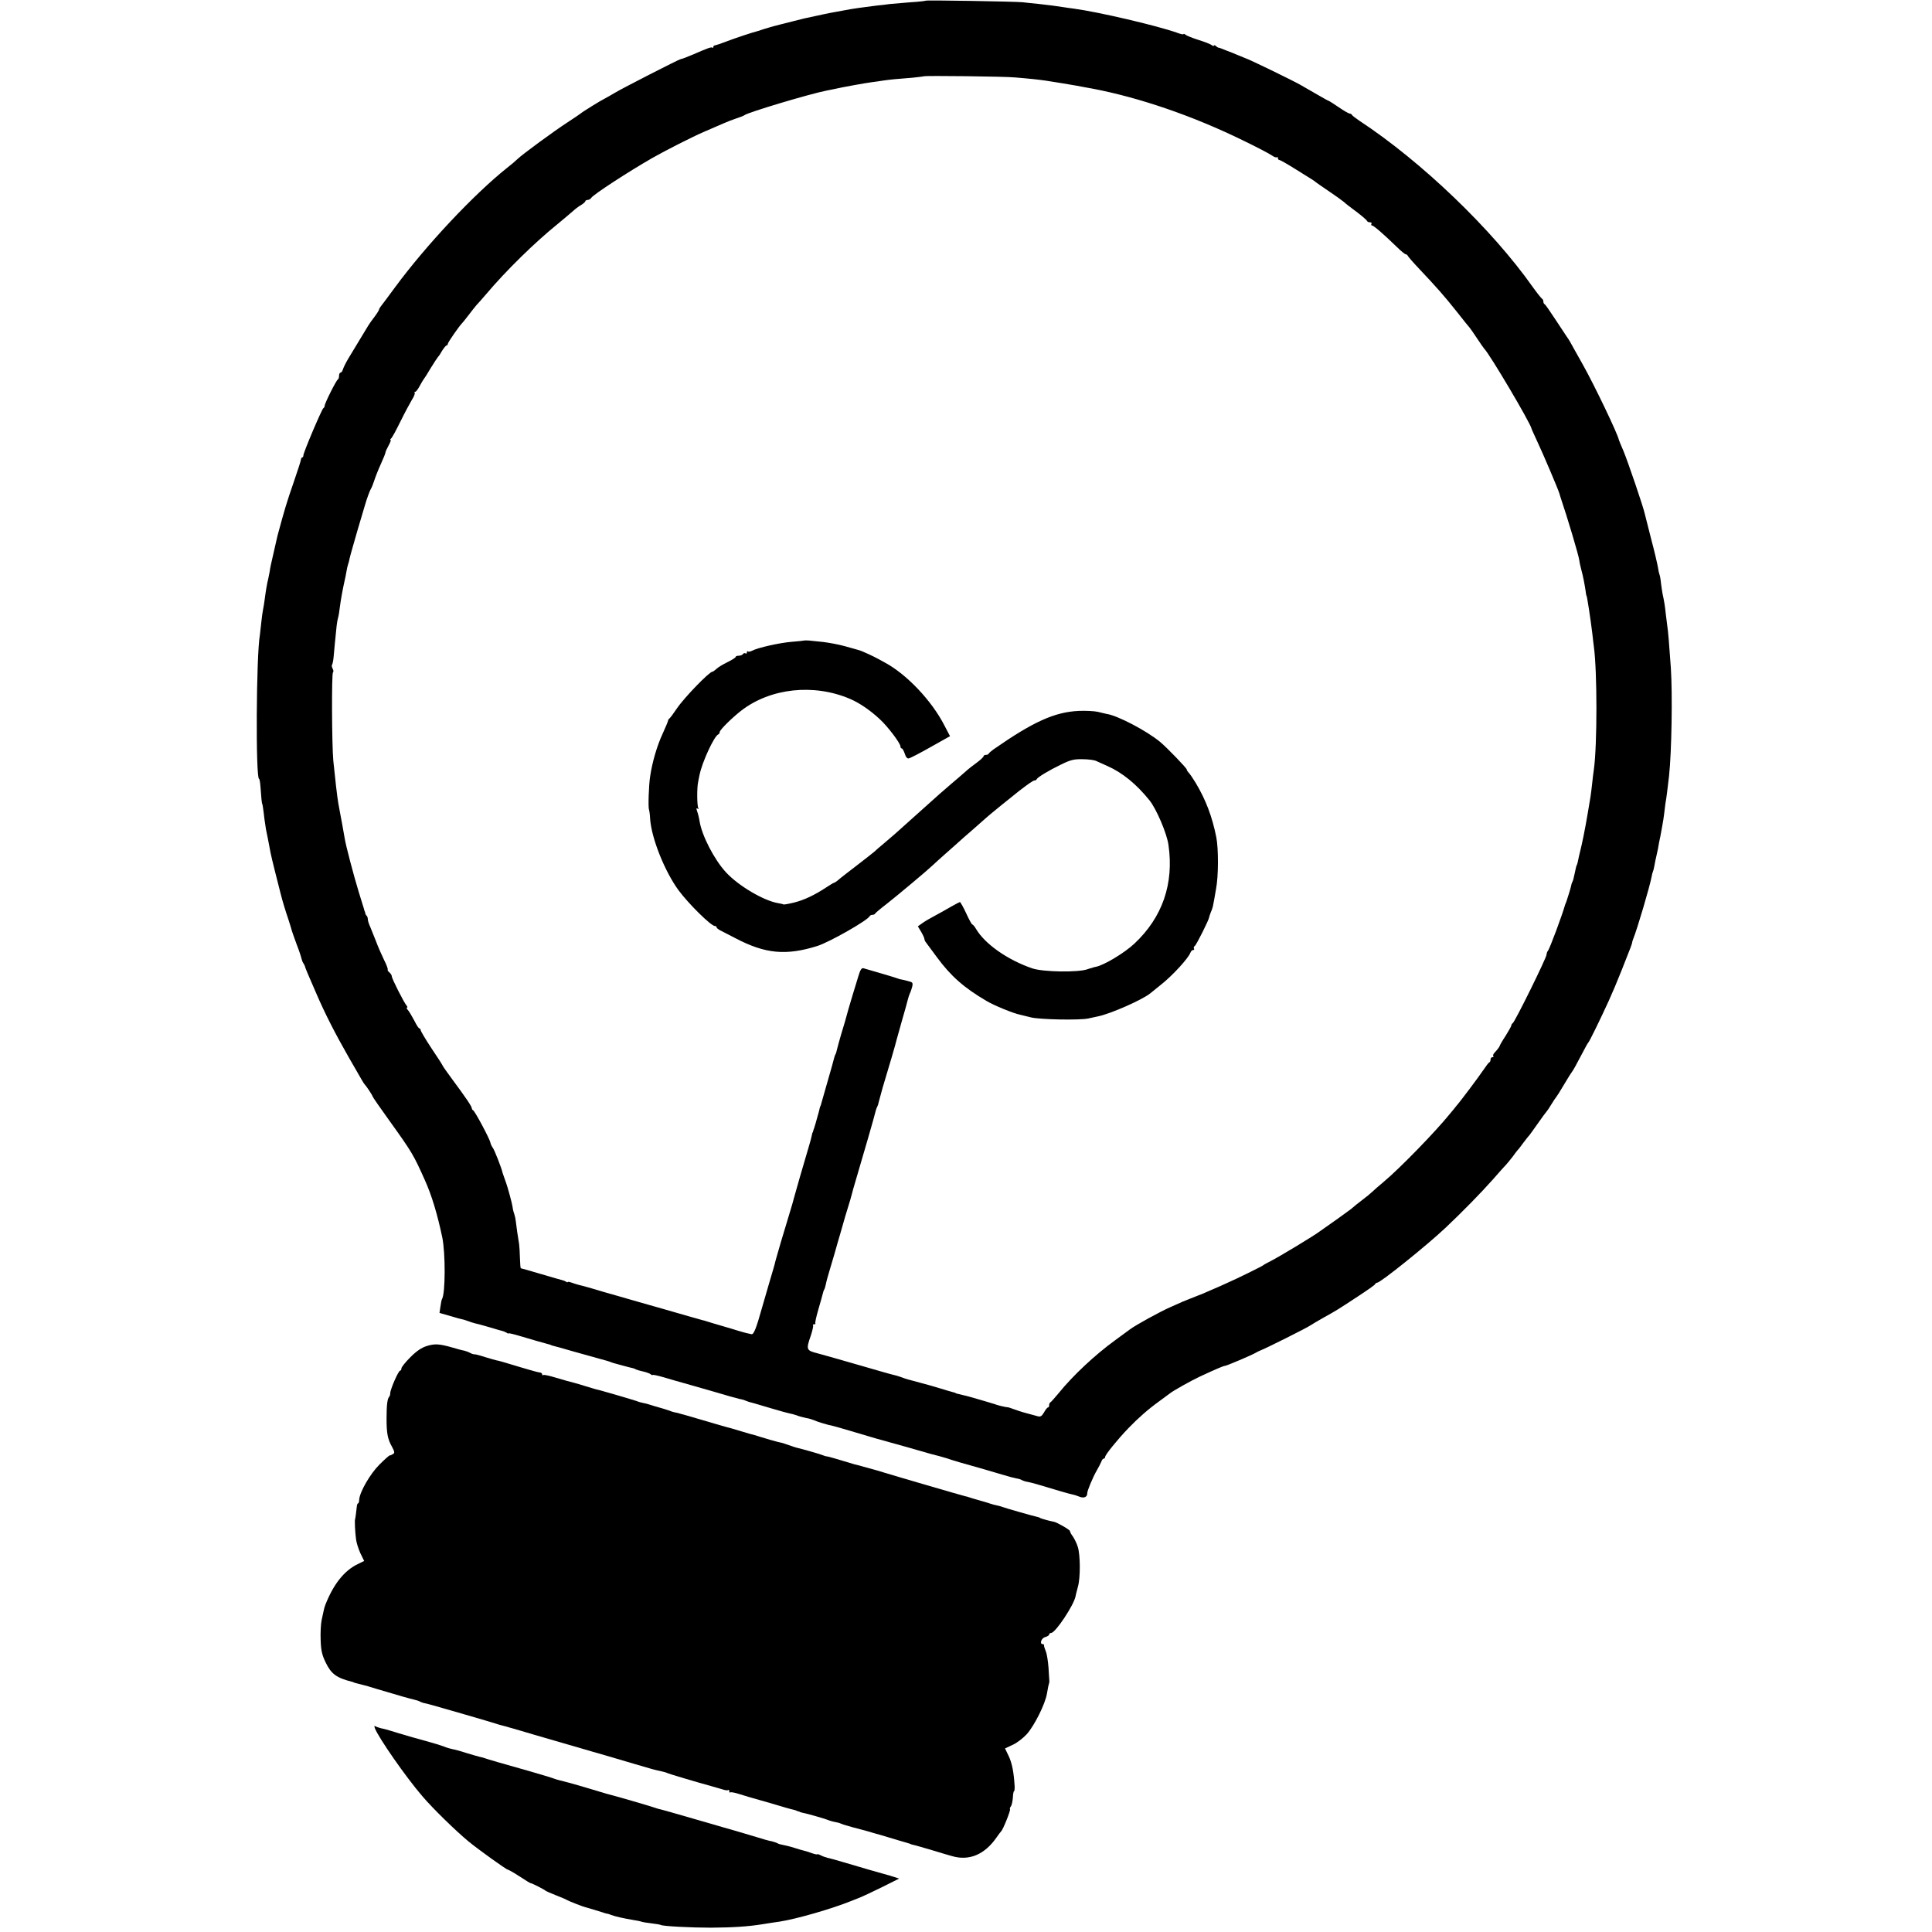
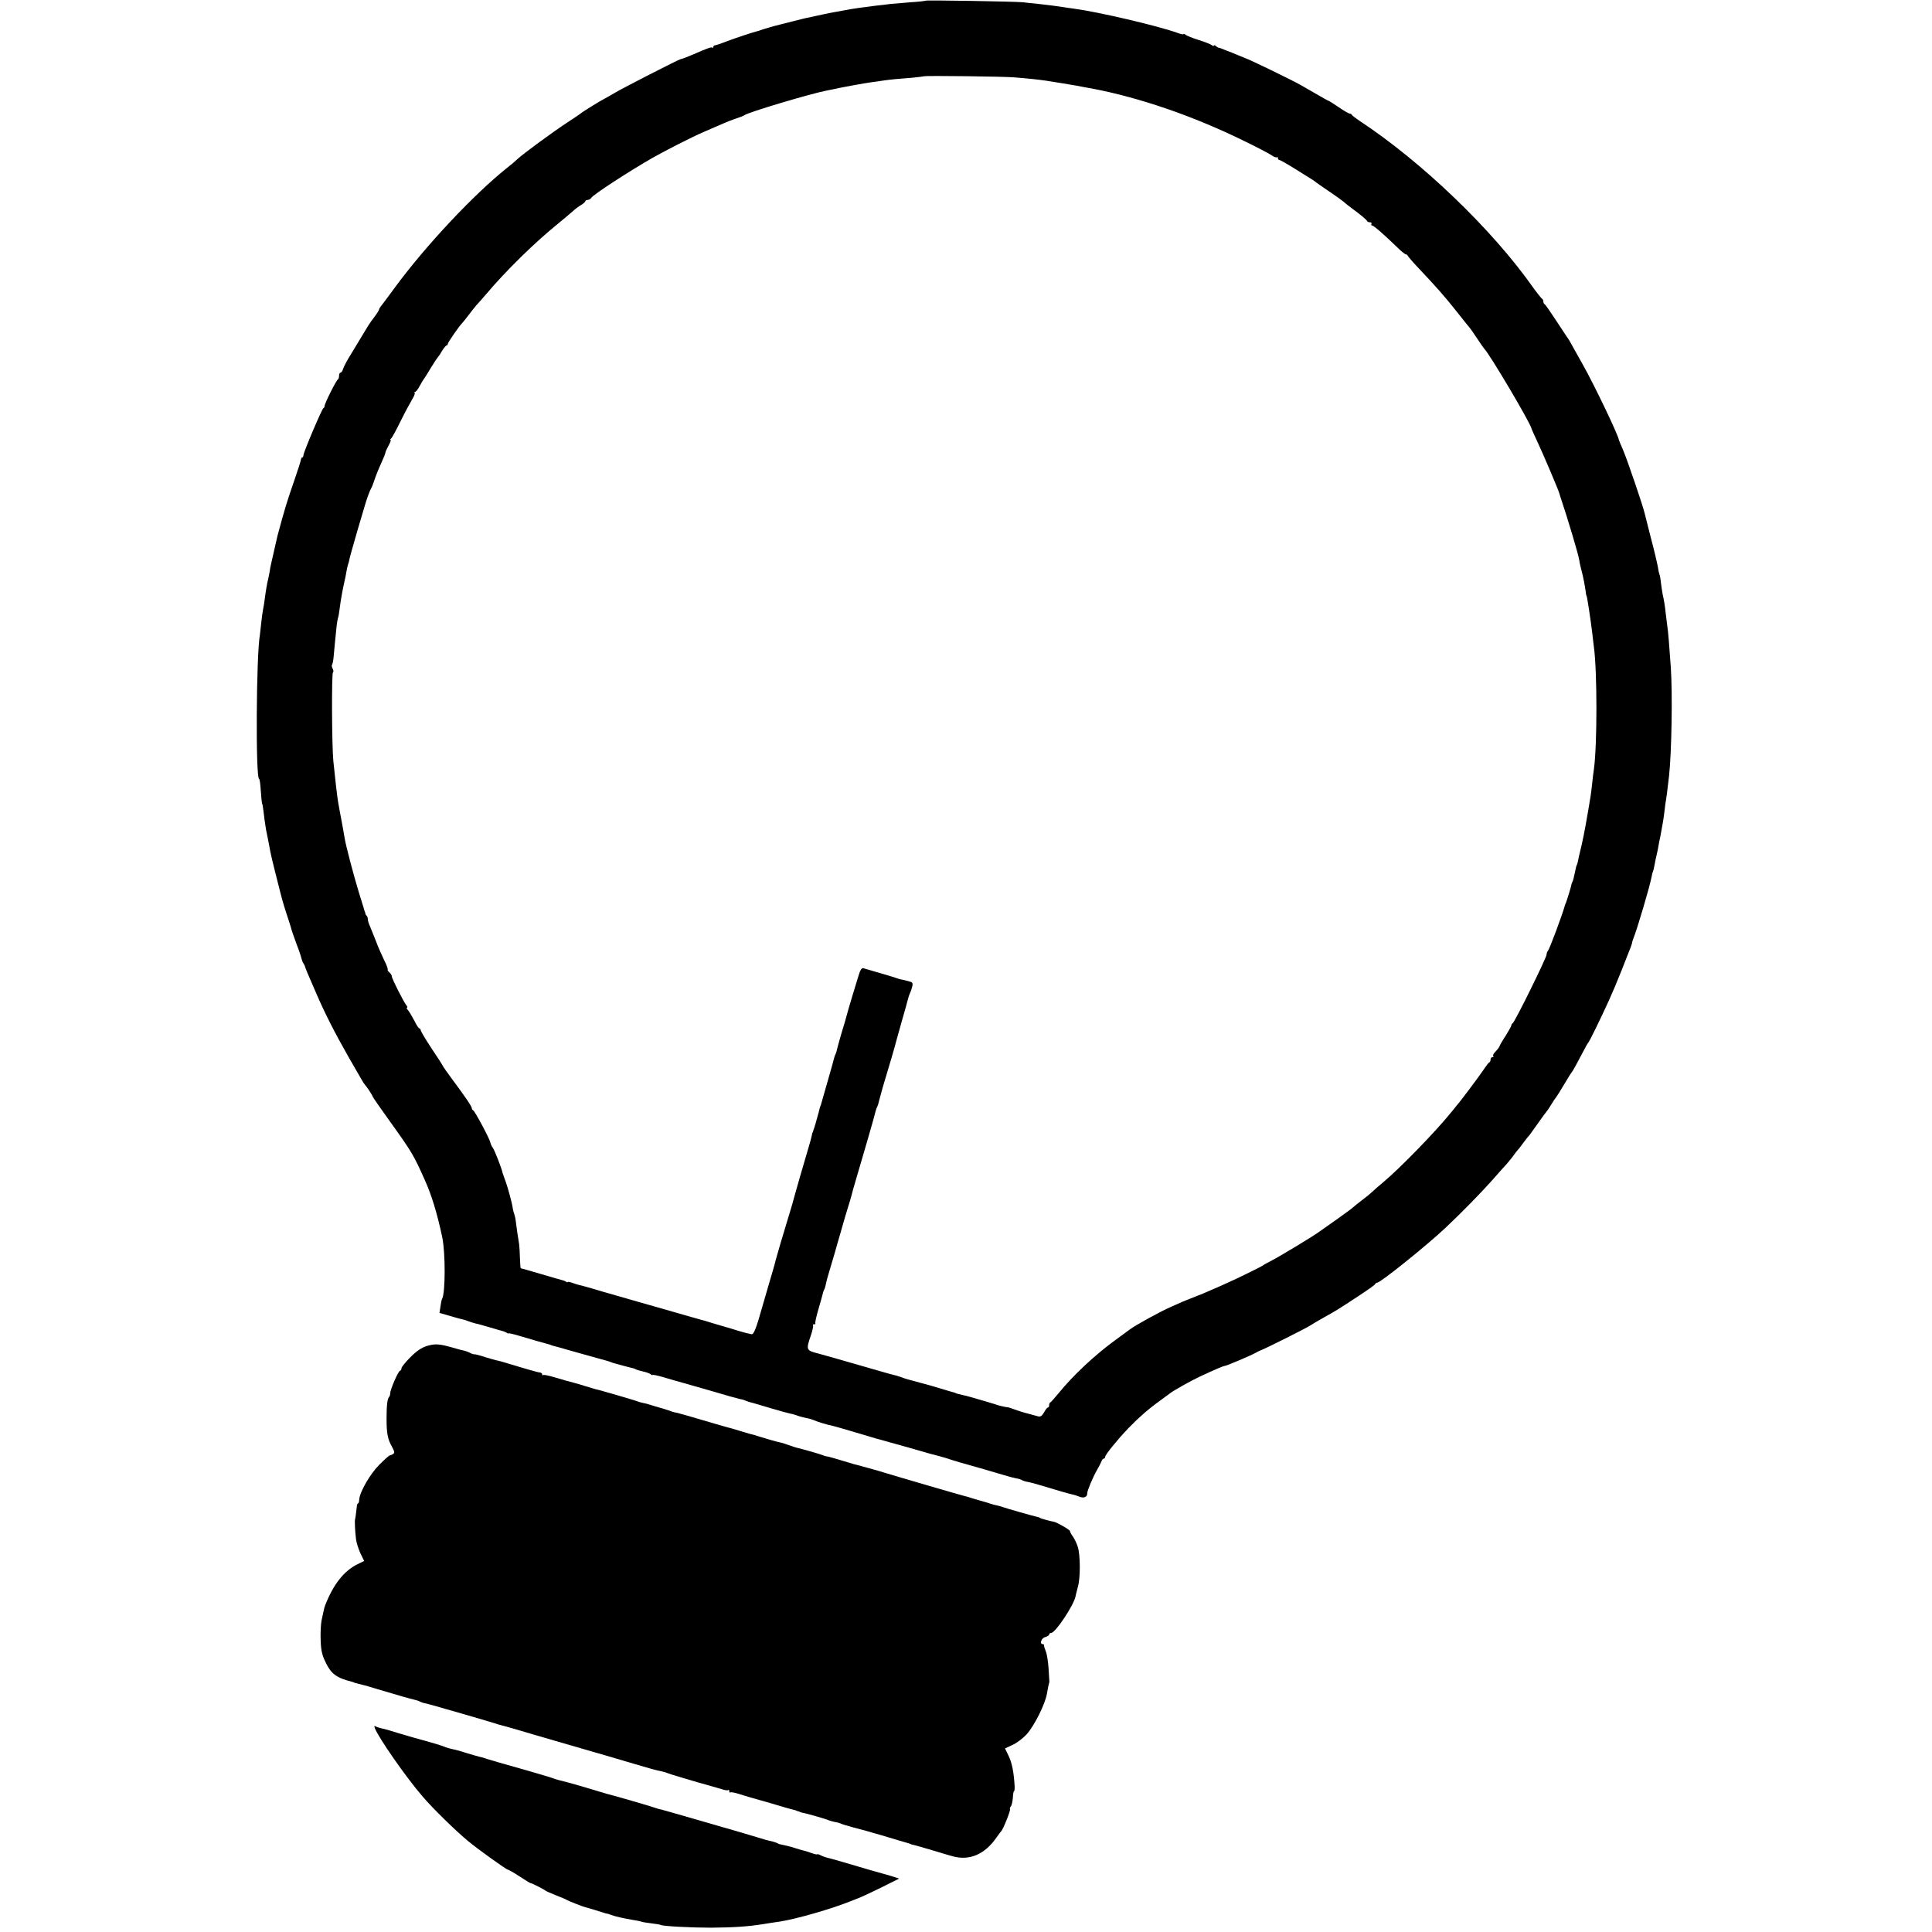
<svg xmlns="http://www.w3.org/2000/svg" version="1.0" width="1208pt" height="1208pt" viewBox="0 0 1208 1208" preserveAspectRatio="xMidYMid meet">
  <g transform="translate(0,1208) scale(0.1,-0.1)" fill="#000000" stroke="none">
-     <path d="M5789 12076 c-2 -2 -44 -7 -94 -10 -49 -4 -108 -9 -130 -11 -22 -3 -60 -8 -85 -10 -90 -11 -153 -20 -198 -29 -15 -3 -42 -8 -60 -11 -26 -4 -100 -20 -192 -40 -8 -2 -44 -11 -80 -20 -36 -9 -69 -18 -75 -19 -26 -6 -102 -28 -115 -33 -8 -3 -19 -7 -25 -8 -26 -6 -146 -46 -195 -65 -30 -12 -61 -22 -67 -23 -7 0 -13 -5 -13 -10 0 -6 -3 -8 -6 -5 -5 6 -30 -3 -119 -42 -39 -16 -70 -29 -80 -30 -12 -2 -366 -183 -410 -210 -27 -16 -57 -33 -65 -37 -20 -9 -144 -86 -150 -93 -3 -3 -39 -27 -80 -54 -85 -55 -284 -201 -315 -231 -11 -11 -40 -36 -65 -55 -207 -165 -504 -481 -699 -745 -44 -60 -85 -115 -91 -122 -5 -7 -10 -15 -10 -19 0 -3 -12 -23 -27 -43 -16 -20 -33 -45 -40 -56 -38 -63 -100 -166 -124 -205 -15 -25 -30 -55 -34 -67 -3 -13 -11 -23 -16 -23 -5 0 -9 -9 -9 -19 0 -11 -3 -21 -7 -23 -10 -4 -83 -150 -83 -165 0 -6 -4 -13 -8 -15 -9 -4 -125 -277 -125 -295 0 -7 -3 -13 -7 -13 -4 0 -7 -6 -8 -12 0 -7 -21 -72 -46 -144 -44 -127 -56 -167 -101 -334 -3 -13 -25 -109 -41 -180 -3 -14 -7 -34 -8 -45 -2 -11 -6 -31 -9 -45 -7 -25 -16 -81 -23 -135 -2 -16 -6 -41 -9 -55 -3 -14 -8 -50 -11 -80 -3 -30 -7 -66 -9 -80 -23 -127 -27 -900 -5 -900 3 0 7 -24 9 -53 4 -61 8 -101 11 -104 1 -2 3 -11 4 -20 2 -10 6 -45 10 -78 8 -57 10 -69 20 -114 2 -10 7 -34 10 -52 9 -52 14 -74 70 -294 13 -52 31 -110 48 -160 11 -33 21 -67 23 -75 2 -8 16 -46 30 -85 15 -38 28 -78 30 -88 2 -9 7 -23 12 -30 4 -6 8 -14 9 -17 1 -8 21 -56 71 -170 56 -130 118 -251 203 -400 91 -158 94 -164 100 -170 11 -11 50 -70 50 -76 0 -3 49 -74 109 -157 137 -191 147 -208 218 -367 42 -93 77 -209 108 -355 21 -101 20 -351 -1 -387 -3 -4 -7 -25 -10 -47 l-6 -40 69 -20 c37 -11 70 -20 73 -20 3 0 17 -4 33 -10 15 -6 38 -13 50 -16 12 -2 54 -14 92 -25 39 -12 75 -22 80 -23 6 -2 16 -6 23 -10 6 -5 12 -6 12 -4 0 3 37 -6 83 -20 74 -22 125 -37 167 -48 8 -2 15 -4 15 -5 0 -1 7 -3 15 -5 8 -2 65 -17 125 -35 61 -17 135 -38 165 -46 30 -8 62 -17 70 -21 8 -3 20 -7 25 -8 6 -2 30 -8 55 -15 25 -7 50 -13 55 -14 6 -1 15 -4 20 -8 6 -3 26 -9 45 -13 19 -4 41 -12 48 -17 6 -6 12 -8 12 -5 0 3 30 -3 68 -14 74 -22 82 -24 132 -38 19 -5 98 -28 175 -50 77 -23 151 -44 165 -47 14 -2 32 -7 40 -11 20 -8 20 -8 55 -17 17 -5 68 -20 115 -34 47 -14 94 -27 105 -29 11 -2 31 -7 45 -12 14 -6 41 -13 60 -17 19 -3 41 -10 50 -14 15 -8 90 -31 120 -36 8 -2 69 -19 135 -39 66 -20 127 -38 135 -40 8 -2 49 -13 90 -25 41 -11 82 -23 90 -25 8 -2 40 -11 70 -20 68 -20 119 -34 145 -40 11 -3 31 -9 45 -13 30 -11 108 -34 210 -62 41 -12 104 -30 140 -41 36 -11 74 -21 86 -23 11 -1 26 -6 33 -10 6 -4 24 -10 39 -12 15 -3 47 -11 72 -19 100 -30 187 -56 205 -59 11 -2 32 -9 47 -15 26 -10 47 0 46 22 -1 15 36 102 59 142 13 22 26 48 30 58 3 9 9 17 14 17 5 0 9 5 9 11 0 13 77 108 145 179 65 67 123 118 195 170 30 22 60 44 65 48 21 17 132 79 185 104 101 47 150 68 159 68 10 0 167 67 191 81 8 5 22 12 30 15 31 11 286 139 310 155 14 9 54 33 90 53 77 43 76 42 210 130 58 38 107 72 108 77 2 5 8 9 13 9 20 0 308 231 428 344 105 99 223 220 294 300 39 45 77 87 84 94 7 8 26 30 41 50 15 21 29 39 32 42 4 3 19 23 35 45 17 22 32 42 36 45 3 3 27 37 54 75 27 39 52 72 55 75 3 3 17 23 30 45 13 22 27 42 30 45 3 3 26 39 50 80 24 41 47 77 50 80 5 5 26 43 69 125 14 28 28 52 31 55 7 5 80 155 130 265 18 39 54 124 80 190 26 66 51 129 55 140 4 11 9 25 10 30 0 6 4 17 7 25 24 58 104 329 115 389 2 13 6 28 8 31 2 4 7 22 10 41 3 19 8 41 10 49 2 8 7 31 11 50 3 19 7 40 8 45 3 10 11 53 21 110 3 17 8 46 10 65 2 19 6 49 8 65 6 31 14 96 23 175 16 149 22 510 11 675 -10 144 -17 230 -22 260 -2 17 -7 53 -10 80 -5 48 -9 73 -20 124 -2 12 -7 43 -10 68 -2 24 -7 48 -9 51 -2 4 -7 25 -10 47 -4 22 -22 101 -42 175 -19 74 -37 145 -40 158 -9 43 -106 327 -133 392 -16 36 -28 67 -29 70 -5 33 -153 342 -225 470 -14 25 -35 62 -46 82 -30 55 -45 81 -54 92 -4 6 -36 54 -70 106 -34 52 -65 97 -69 98 -5 2 -8 10 -8 17 0 7 -4 15 -8 17 -4 2 -30 34 -58 73 -255 362 -695 784 -1084 1040 -25 17 -46 33 -48 38 -2 4 -8 7 -13 7 -6 0 -37 18 -69 40 -32 22 -61 40 -63 40 -3 0 -40 21 -83 46 -44 25 -86 49 -94 54 -45 26 -323 161 -340 165 -3 1 -22 9 -44 18 -21 9 -40 17 -41 17 -1 0 -19 7 -39 15 -20 8 -39 16 -43 16 -5 0 -14 5 -20 11 -7 6 -13 7 -13 3 0 -4 -6 -3 -12 2 -7 6 -44 21 -83 33 -38 12 -76 27 -82 33 -7 5 -13 7 -13 4 0 -4 -19 0 -42 9 -128 45 -493 130 -643 150 -22 3 -53 7 -70 10 -37 6 -84 12 -155 20 -30 3 -73 7 -95 10 -49 5 -602 14 -606 10z m556 -480 c28 -2 77 -7 110 -10 65 -7 94 -11 195 -28 84 -14 100 -17 130 -23 14 -2 36 -7 50 -9 294 -56 627 -170 940 -323 85 -41 167 -84 181 -94 14 -10 29 -16 33 -12 3 3 6 1 6 -5 0 -7 4 -12 9 -12 5 0 49 -25 97 -55 49 -31 98 -61 109 -68 11 -7 22 -15 25 -18 3 -3 37 -26 75 -52 39 -26 82 -57 97 -69 14 -13 39 -32 54 -43 44 -32 89 -69 92 -77 2 -5 10 -8 18 -8 9 0 12 -4 9 -10 -3 -5 -1 -10 4 -10 10 0 68 -50 158 -137 24 -24 48 -43 53 -43 4 0 10 -4 12 -9 2 -5 32 -40 68 -78 116 -123 160 -173 238 -271 42 -54 79 -99 82 -102 3 -3 23 -32 45 -65 22 -33 42 -62 45 -65 31 -28 289 -464 296 -500 0 -3 18 -41 38 -85 34 -72 129 -295 136 -320 1 -5 4 -14 6 -20 45 -133 115 -367 119 -400 1 -11 7 -38 13 -60 11 -40 20 -89 27 -135 1 -14 4 -25 5 -25 3 0 26 -152 36 -235 3 -30 8 -68 10 -85 21 -155 21 -613 0 -765 -3 -19 -8 -60 -11 -90 -3 -30 -8 -66 -10 -80 -25 -153 -39 -229 -56 -305 -12 -49 -23 -97 -24 -105 -2 -8 -4 -16 -5 -17 -3 -4 -6 -13 -15 -58 -4 -22 -10 -44 -14 -50 -3 -5 -6 -15 -7 -22 -2 -13 -23 -80 -31 -103 -4 -8 -7 -17 -8 -20 -15 -56 -96 -274 -106 -284 -5 -6 -9 -17 -9 -25 0 -19 -200 -425 -212 -429 -4 -2 -8 -8 -8 -13 0 -5 -16 -33 -35 -64 -20 -30 -36 -58 -37 -62 -2 -8 -11 -21 -35 -47 -7 -8 -9 -16 -6 -20 4 -3 1 -6 -5 -6 -7 0 -12 -6 -12 -14 0 -8 -3 -16 -7 -18 -5 -1 -21 -23 -38 -48 -28 -42 -148 -202 -170 -226 -5 -7 -23 -29 -40 -49 -87 -108 -312 -340 -414 -425 -30 -25 -61 -52 -70 -61 -9 -9 -38 -33 -66 -54 -27 -20 -52 -41 -55 -44 -3 -4 -48 -37 -100 -74 -52 -37 -99 -70 -105 -74 -33 -26 -255 -160 -310 -188 -22 -11 -42 -22 -45 -25 -5 -6 -168 -86 -230 -113 -19 -9 -62 -28 -95 -42 -33 -15 -76 -33 -96 -40 -19 -7 -57 -23 -85 -34 -27 -12 -60 -27 -74 -33 -61 -26 -221 -114 -255 -140 -5 -4 -48 -35 -94 -69 -124 -90 -263 -220 -351 -329 -25 -30 -48 -56 -52 -58 -5 -2 -8 -10 -8 -18 0 -8 -3 -14 -7 -14 -5 0 -16 -14 -25 -31 -14 -24 -23 -29 -40 -24 -84 22 -107 29 -143 42 -22 8 -42 15 -45 14 -8 0 -53 10 -70 16 -8 3 -19 7 -25 8 -5 2 -43 13 -84 25 -41 12 -83 24 -95 26 -38 9 -51 12 -51 14 0 1 -7 3 -15 5 -8 2 -46 13 -85 25 -38 12 -79 23 -90 26 -11 3 -24 6 -30 8 -5 1 -30 8 -55 15 -25 6 -56 16 -70 22 -14 5 -34 11 -45 13 -11 2 -108 30 -215 61 -107 31 -223 64 -257 73 -72 18 -74 23 -43 112 10 30 16 58 14 62 -3 5 0 8 7 8 7 0 10 2 7 5 -3 3 6 43 19 88 13 45 26 90 28 100 2 9 6 21 9 25 3 5 7 19 10 33 2 13 13 53 24 89 19 63 43 145 48 165 2 6 10 35 19 65 9 30 18 62 20 70 2 8 13 46 25 84 12 38 23 76 25 85 2 9 15 57 30 106 40 134 116 397 120 418 2 9 7 22 10 27 3 5 8 20 10 32 3 12 14 52 24 88 39 129 82 275 86 295 3 11 19 67 35 125 17 58 33 116 36 129 3 13 9 31 13 40 5 9 11 28 15 43 5 24 2 27 -27 34 -17 5 -36 9 -42 10 -5 0 -17 4 -25 7 -12 5 -110 34 -211 63 -12 3 -20 -9 -33 -53 -10 -32 -26 -85 -36 -118 -16 -51 -36 -123 -46 -160 -1 -5 -12 -41 -24 -80 -11 -38 -23 -81 -26 -94 -3 -14 -7 -28 -10 -33 -3 -4 -7 -16 -9 -25 -2 -10 -20 -74 -40 -143 -20 -69 -38 -132 -40 -140 -2 -8 -4 -15 -5 -15 -1 0 -3 -7 -5 -15 -1 -8 -9 -35 -16 -60 -7 -25 -13 -48 -15 -52 -1 -5 -3 -10 -4 -13 -1 -3 -4 -9 -5 -15 -1 -5 -3 -11 -5 -12 -1 -2 -3 -11 -5 -21 -2 -10 -10 -41 -19 -70 -29 -96 -87 -299 -91 -315 -2 -10 -17 -62 -34 -117 -32 -105 -73 -243 -77 -260 -2 -5 -5 -19 -8 -30 -2 -11 -19 -67 -36 -125 -17 -58 -37 -127 -45 -155 -36 -129 -52 -170 -66 -167 -8 2 -22 5 -32 7 -10 2 -32 9 -50 14 -18 6 -66 20 -107 32 -41 12 -82 24 -90 27 -8 3 -19 6 -25 7 -22 6 -146 41 -245 70 -63 18 -62 18 -155 44 -38 11 -95 27 -125 36 -30 9 -62 18 -70 20 -8 2 -46 13 -85 25 -38 11 -80 23 -92 25 -12 3 -34 10 -48 15 -14 5 -25 7 -25 4 0 -3 -6 -2 -12 3 -7 4 -17 8 -23 9 -5 1 -65 18 -132 38 -67 20 -124 36 -126 36 -3 0 -5 28 -6 63 -1 34 -3 73 -5 87 -7 40 -19 123 -21 145 -1 11 -5 31 -9 43 -5 13 -10 34 -11 45 -2 12 -6 29 -8 37 -17 67 -30 109 -40 135 -6 17 -12 35 -14 40 -6 30 -52 147 -62 159 -6 8 -13 22 -15 33 -5 24 -97 197 -108 201 -4 2 -8 8 -8 13 0 11 -40 70 -121 179 -31 42 -58 80 -60 85 -2 6 -34 56 -72 112 -37 56 -67 107 -67 113 0 5 -3 10 -8 10 -4 0 -18 21 -31 48 -14 26 -31 55 -39 65 -9 9 -12 17 -7 17 4 0 3 6 -3 13 -18 22 -92 168 -92 182 0 7 -7 18 -15 25 -9 7 -13 15 -11 18 3 2 -7 30 -23 61 -15 31 -38 83 -50 116 -13 33 -30 74 -37 92 -8 17 -14 37 -14 45 0 8 -3 18 -7 22 -5 4 -9 12 -9 17 -1 5 -2 10 -4 12 -1 1 -3 9 -5 17 -3 8 -16 53 -31 100 -33 108 -82 294 -89 340 -3 19 -10 58 -15 85 -5 28 -12 64 -15 80 -3 17 -7 41 -10 55 -6 33 -21 163 -31 265 -9 99 -11 546 -2 551 4 3 4 13 -2 23 -5 10 -7 21 -4 24 3 3 8 25 10 49 3 40 11 116 19 196 2 18 6 41 9 50 3 9 8 39 11 66 6 47 18 113 30 166 4 14 8 39 11 55 3 17 7 37 10 45 3 8 8 25 10 38 2 12 25 91 49 175 25 83 47 157 48 162 12 41 31 92 37 100 4 6 13 28 20 50 7 22 25 68 41 103 16 35 29 67 29 72 0 5 9 25 20 45 11 19 16 35 12 35 -4 0 -2 4 3 8 6 4 32 52 59 107 27 55 60 116 72 136 13 20 20 40 17 43 -4 3 -2 6 3 6 5 0 18 17 29 38 11 20 22 39 25 42 3 3 23 34 44 70 22 36 43 67 46 70 4 3 15 20 25 38 11 17 23 32 27 32 4 0 8 5 8 10 0 9 73 114 90 130 3 3 21 25 40 50 19 25 41 53 49 62 9 9 36 40 61 69 124 147 305 324 445 437 38 32 81 67 95 80 14 13 37 31 53 40 15 9 27 20 27 24 0 4 7 8 15 8 7 0 18 6 22 13 12 20 228 161 383 250 79 45 250 132 320 162 41 18 95 41 120 52 25 11 63 26 85 33 22 7 45 16 50 20 23 18 411 134 515 154 14 3 34 7 45 9 46 11 202 39 235 43 19 2 51 7 70 10 19 3 53 7 75 9 22 2 71 6 109 9 38 4 71 8 73 9 4 5 513 -1 568 -7z" />
-     <path d="M5028 8075 c-2 -1 -37 -5 -78 -8 -75 -6 -213 -37 -248 -56 -11 -6 -22 -7 -26 -4 -3 3 -6 1 -6 -6 0 -7 -4 -10 -9 -6 -5 3 -12 1 -16 -5 -3 -5 -15 -10 -26 -10 -10 0 -19 -3 -19 -7 0 -5 -23 -19 -51 -33 -27 -13 -59 -32 -69 -42 -11 -10 -22 -18 -26 -18 -19 0 -177 -163 -222 -230 -20 -30 -41 -58 -45 -61 -5 -3 -9 -10 -10 -15 0 -5 -16 -42 -34 -82 -35 -75 -65 -178 -78 -267 -9 -57 -13 -196 -7 -208 2 -5 6 -31 7 -58 9 -122 91 -327 178 -446 64 -86 203 -223 227 -223 6 0 10 -3 10 -7 0 -5 10 -13 23 -20 12 -6 56 -29 97 -50 185 -97 315 -109 510 -48 76 24 317 161 328 187 2 4 10 8 17 8 7 0 15 3 17 8 2 4 35 32 73 61 70 55 256 211 286 240 9 9 47 43 84 76 38 33 73 65 79 70 6 6 47 42 91 80 44 39 82 72 85 75 5 6 168 138 200 163 61 47 90 67 98 67 6 0 12 3 14 8 5 12 78 56 153 92 59 29 80 34 134 33 34 0 73 -5 85 -11 11 -5 44 -20 71 -32 93 -41 182 -114 263 -215 43 -54 108 -206 118 -278 35 -243 -38 -453 -213 -617 -63 -59 -190 -135 -241 -145 -10 -2 -19 -4 -22 -6 -3 -1 -9 -3 -15 -4 -5 -2 -12 -4 -15 -5 -56 -21 -276 -18 -345 5 -153 52 -297 152 -353 248 -9 15 -19 27 -23 27 -3 0 -21 32 -38 70 -18 39 -36 70 -39 70 -4 -1 -29 -14 -57 -30 -27 -16 -72 -41 -100 -56 -27 -14 -63 -35 -78 -46 l-28 -20 21 -35 c11 -19 20 -39 20 -44 0 -5 4 -15 10 -22 5 -7 36 -48 68 -92 87 -118 169 -191 311 -274 45 -27 169 -78 207 -85 10 -2 42 -10 69 -17 53 -14 306 -19 360 -7 17 4 44 10 60 13 79 16 278 104 327 144 7 6 38 31 68 55 72 57 169 163 183 199 3 9 11 17 17 17 6 0 9 4 5 9 -3 5 0 13 6 17 9 5 89 165 89 178 0 3 5 17 11 33 7 15 13 35 14 43 2 8 10 53 18 100 16 82 16 253 2 325 -26 130 -66 235 -129 340 -17 28 -36 56 -43 63 -7 7 -13 17 -13 21 0 8 -122 135 -165 171 -84 70 -267 166 -335 176 -8 2 -33 7 -55 13 -22 5 -76 8 -120 6 -152 -7 -287 -69 -535 -242 -14 -10 -26 -21 -28 -25 -2 -5 -10 -8 -18 -8 -8 0 -14 -4 -14 -8 0 -5 -19 -23 -42 -40 -24 -17 -57 -43 -74 -59 -17 -15 -55 -48 -85 -73 -29 -25 -63 -54 -75 -65 -50 -45 -238 -213 -278 -249 -12 -10 -43 -37 -70 -60 -27 -22 -54 -46 -60 -52 -6 -5 -56 -45 -111 -87 -55 -42 -108 -83 -117 -92 -10 -8 -21 -15 -24 -15 -3 0 -24 -13 -47 -28 -74 -49 -142 -81 -205 -96 -33 -8 -62 -13 -64 -11 -2 2 -16 5 -33 8 -90 15 -249 109 -326 193 -73 79 -151 230 -165 320 -3 20 -10 48 -15 61 -6 18 -6 22 3 17 7 -4 8 -3 4 4 -8 13 -9 126 -1 162 2 14 7 34 9 45 16 80 92 244 117 253 5 2 9 9 9 15 1 14 76 88 135 134 183 141 454 170 680 73 57 -24 126 -71 184 -125 50 -45 131 -152 131 -172 0 -7 4 -13 9 -13 4 0 12 -15 18 -32 6 -21 15 -32 25 -30 8 1 70 33 137 71 l121 68 -36 69 c-79 153 -233 316 -369 390 -11 6 -29 16 -40 22 -30 17 -108 53 -125 57 -8 3 -48 13 -89 25 -40 11 -101 22 -135 26 -33 3 -73 7 -88 9 -15 1 -29 1 -30 0z" />
+     <path d="M5789 12076 c-2 -2 -44 -7 -94 -10 -49 -4 -108 -9 -130 -11 -22 -3 -60 -8 -85 -10 -90 -11 -153 -20 -198 -29 -15 -3 -42 -8 -60 -11 -26 -4 -100 -20 -192 -40 -8 -2 -44 -11 -80 -20 -36 -9 -69 -18 -75 -19 -26 -6 -102 -28 -115 -33 -8 -3 -19 -7 -25 -8 -26 -6 -146 -46 -195 -65 -30 -12 -61 -22 -67 -23 -7 0 -13 -5 -13 -10 0 -6 -3 -8 -6 -5 -5 6 -30 -3 -119 -42 -39 -16 -70 -29 -80 -30 -12 -2 -366 -183 -410 -210 -27 -16 -57 -33 -65 -37 -20 -9 -144 -86 -150 -93 -3 -3 -39 -27 -80 -54 -85 -55 -284 -201 -315 -231 -11 -11 -40 -36 -65 -55 -207 -165 -504 -481 -699 -745 -44 -60 -85 -115 -91 -122 -5 -7 -10 -15 -10 -19 0 -3 -12 -23 -27 -43 -16 -20 -33 -45 -40 -56 -38 -63 -100 -166 -124 -205 -15 -25 -30 -55 -34 -67 -3 -13 -11 -23 -16 -23 -5 0 -9 -9 -9 -19 0 -11 -3 -21 -7 -23 -10 -4 -83 -150 -83 -165 0 -6 -4 -13 -8 -15 -9 -4 -125 -277 -125 -295 0 -7 -3 -13 -7 -13 -4 0 -7 -6 -8 -12 0 -7 -21 -72 -46 -144 -44 -127 -56 -167 -101 -334 -3 -13 -25 -109 -41 -180 -3 -14 -7 -34 -8 -45 -2 -11 -6 -31 -9 -45 -7 -25 -16 -81 -23 -135 -2 -16 -6 -41 -9 -55 -3 -14 -8 -50 -11 -80 -3 -30 -7 -66 -9 -80 -23 -127 -27 -900 -5 -900 3 0 7 -24 9 -53 4 -61 8 -101 11 -104 1 -2 3 -11 4 -20 2 -10 6 -45 10 -78 8 -57 10 -69 20 -114 2 -10 7 -34 10 -52 9 -52 14 -74 70 -294 13 -52 31 -110 48 -160 11 -33 21 -67 23 -75 2 -8 16 -46 30 -85 15 -38 28 -78 30 -88 2 -9 7 -23 12 -30 4 -6 8 -14 9 -17 1 -8 21 -56 71 -170 56 -130 118 -251 203 -400 91 -158 94 -164 100 -170 11 -11 50 -70 50 -76 0 -3 49 -74 109 -157 137 -191 147 -208 218 -367 42 -93 77 -209 108 -355 21 -101 20 -351 -1 -387 -3 -4 -7 -25 -10 -47 l-6 -40 69 -20 c37 -11 70 -20 73 -20 3 0 17 -4 33 -10 15 -6 38 -13 50 -16 12 -2 54 -14 92 -25 39 -12 75 -22 80 -23 6 -2 16 -6 23 -10 6 -5 12 -6 12 -4 0 3 37 -6 83 -20 74 -22 125 -37 167 -48 8 -2 15 -4 15 -5 0 -1 7 -3 15 -5 8 -2 65 -17 125 -35 61 -17 135 -38 165 -46 30 -8 62 -17 70 -21 8 -3 20 -7 25 -8 6 -2 30 -8 55 -15 25 -7 50 -13 55 -14 6 -1 15 -4 20 -8 6 -3 26 -9 45 -13 19 -4 41 -12 48 -17 6 -6 12 -8 12 -5 0 3 30 -3 68 -14 74 -22 82 -24 132 -38 19 -5 98 -28 175 -50 77 -23 151 -44 165 -47 14 -2 32 -7 40 -11 20 -8 20 -8 55 -17 17 -5 68 -20 115 -34 47 -14 94 -27 105 -29 11 -2 31 -7 45 -12 14 -6 41 -13 60 -17 19 -3 41 -10 50 -14 15 -8 90 -31 120 -36 8 -2 69 -19 135 -39 66 -20 127 -38 135 -40 8 -2 49 -13 90 -25 41 -11 82 -23 90 -25 8 -2 40 -11 70 -20 68 -20 119 -34 145 -40 11 -3 31 -9 45 -13 30 -11 108 -34 210 -62 41 -12 104 -30 140 -41 36 -11 74 -21 86 -23 11 -1 26 -6 33 -10 6 -4 24 -10 39 -12 15 -3 47 -11 72 -19 100 -30 187 -56 205 -59 11 -2 32 -9 47 -15 26 -10 47 0 46 22 -1 15 36 102 59 142 13 22 26 48 30 58 3 9 9 17 14 17 5 0 9 5 9 11 0 13 77 108 145 179 65 67 123 118 195 170 30 22 60 44 65 48 21 17 132 79 185 104 101 47 150 68 159 68 10 0 167 67 191 81 8 5 22 12 30 15 31 11 286 139 310 155 14 9 54 33 90 53 77 43 76 42 210 130 58 38 107 72 108 77 2 5 8 9 13 9 20 0 308 231 428 344 105 99 223 220 294 300 39 45 77 87 84 94 7 8 26 30 41 50 15 21 29 39 32 42 4 3 19 23 35 45 17 22 32 42 36 45 3 3 27 37 54 75 27 39 52 72 55 75 3 3 17 23 30 45 13 22 27 42 30 45 3 3 26 39 50 80 24 41 47 77 50 80 5 5 26 43 69 125 14 28 28 52 31 55 7 5 80 155 130 265 18 39 54 124 80 190 26 66 51 129 55 140 4 11 9 25 10 30 0 6 4 17 7 25 24 58 104 329 115 389 2 13 6 28 8 31 2 4 7 22 10 41 3 19 8 41 10 49 2 8 7 31 11 50 3 19 7 40 8 45 3 10 11 53 21 110 3 17 8 46 10 65 2 19 6 49 8 65 6 31 14 96 23 175 16 149 22 510 11 675 -10 144 -17 230 -22 260 -2 17 -7 53 -10 80 -5 48 -9 73 -20 124 -2 12 -7 43 -10 68 -2 24 -7 48 -9 51 -2 4 -7 25 -10 47 -4 22 -22 101 -42 175 -19 74 -37 145 -40 158 -9 43 -106 327 -133 392 -16 36 -28 67 -29 70 -5 33 -153 342 -225 470 -14 25 -35 62 -46 82 -30 55 -45 81 -54 92 -4 6 -36 54 -70 106 -34 52 -65 97 -69 98 -5 2 -8 10 -8 17 0 7 -4 15 -8 17 -4 2 -30 34 -58 73 -255 362 -695 784 -1084 1040 -25 17 -46 33 -48 38 -2 4 -8 7 -13 7 -6 0 -37 18 -69 40 -32 22 -61 40 -63 40 -3 0 -40 21 -83 46 -44 25 -86 49 -94 54 -45 26 -323 161 -340 165 -3 1 -22 9 -44 18 -21 9 -40 17 -41 17 -1 0 -19 7 -39 15 -20 8 -39 16 -43 16 -5 0 -14 5 -20 11 -7 6 -13 7 -13 3 0 -4 -6 -3 -12 2 -7 6 -44 21 -83 33 -38 12 -76 27 -82 33 -7 5 -13 7 -13 4 0 -4 -19 0 -42 9 -128 45 -493 130 -643 150 -22 3 -53 7 -70 10 -37 6 -84 12 -155 20 -30 3 -73 7 -95 10 -49 5 -602 14 -606 10z m556 -480 c28 -2 77 -7 110 -10 65 -7 94 -11 195 -28 84 -14 100 -17 130 -23 14 -2 36 -7 50 -9 294 -56 627 -170 940 -323 85 -41 167 -84 181 -94 14 -10 29 -16 33 -12 3 3 6 1 6 -5 0 -7 4 -12 9 -12 5 0 49 -25 97 -55 49 -31 98 -61 109 -68 11 -7 22 -15 25 -18 3 -3 37 -26 75 -52 39 -26 82 -57 97 -69 14 -13 39 -32 54 -43 44 -32 89 -69 92 -77 2 -5 10 -8 18 -8 9 0 12 -4 9 -10 -3 -5 -1 -10 4 -10 10 0 68 -50 158 -137 24 -24 48 -43 53 -43 4 0 10 -4 12 -9 2 -5 32 -40 68 -78 116 -123 160 -173 238 -271 42 -54 79 -99 82 -102 3 -3 23 -32 45 -65 22 -33 42 -62 45 -65 31 -28 289 -464 296 -500 0 -3 18 -41 38 -85 34 -72 129 -295 136 -320 1 -5 4 -14 6 -20 45 -133 115 -367 119 -400 1 -11 7 -38 13 -60 11 -40 20 -89 27 -135 1 -14 4 -25 5 -25 3 0 26 -152 36 -235 3 -30 8 -68 10 -85 21 -155 21 -613 0 -765 -3 -19 -8 -60 -11 -90 -3 -30 -8 -66 -10 -80 -25 -153 -39 -229 -56 -305 -12 -49 -23 -97 -24 -105 -2 -8 -4 -16 -5 -17 -3 -4 -6 -13 -15 -58 -4 -22 -10 -44 -14 -50 -3 -5 -6 -15 -7 -22 -2 -13 -23 -80 -31 -103 -4 -8 -7 -17 -8 -20 -15 -56 -96 -274 -106 -284 -5 -6 -9 -17 -9 -25 0 -19 -200 -425 -212 -429 -4 -2 -8 -8 -8 -13 0 -5 -16 -33 -35 -64 -20 -30 -36 -58 -37 -62 -2 -8 -11 -21 -35 -47 -7 -8 -9 -16 -6 -20 4 -3 1 -6 -5 -6 -7 0 -12 -6 -12 -14 0 -8 -3 -16 -7 -18 -5 -1 -21 -23 -38 -48 -28 -42 -148 -202 -170 -226 -5 -7 -23 -29 -40 -49 -87 -108 -312 -340 -414 -425 -30 -25 -61 -52 -70 -61 -9 -9 -38 -33 -66 -54 -27 -20 -52 -41 -55 -44 -3 -4 -48 -37 -100 -74 -52 -37 -99 -70 -105 -74 -33 -26 -255 -160 -310 -188 -22 -11 -42 -22 -45 -25 -5 -6 -168 -86 -230 -113 -19 -9 -62 -28 -95 -42 -33 -15 -76 -33 -96 -40 -19 -7 -57 -23 -85 -34 -27 -12 -60 -27 -74 -33 -61 -26 -221 -114 -255 -140 -5 -4 -48 -35 -94 -69 -124 -90 -263 -220 -351 -329 -25 -30 -48 -56 -52 -58 -5 -2 -8 -10 -8 -18 0 -8 -3 -14 -7 -14 -5 0 -16 -14 -25 -31 -14 -24 -23 -29 -40 -24 -84 22 -107 29 -143 42 -22 8 -42 15 -45 14 -8 0 -53 10 -70 16 -8 3 -19 7 -25 8 -5 2 -43 13 -84 25 -41 12 -83 24 -95 26 -38 9 -51 12 -51 14 0 1 -7 3 -15 5 -8 2 -46 13 -85 25 -38 12 -79 23 -90 26 -11 3 -24 6 -30 8 -5 1 -30 8 -55 15 -25 6 -56 16 -70 22 -14 5 -34 11 -45 13 -11 2 -108 30 -215 61 -107 31 -223 64 -257 73 -72 18 -74 23 -43 112 10 30 16 58 14 62 -3 5 0 8 7 8 7 0 10 2 7 5 -3 3 6 43 19 88 13 45 26 90 28 100 2 9 6 21 9 25 3 5 7 19 10 33 2 13 13 53 24 89 19 63 43 145 48 165 2 6 10 35 19 65 9 30 18 62 20 70 2 8 13 46 25 84 12 38 23 76 25 85 2 9 15 57 30 106 40 134 116 397 120 418 2 9 7 22 10 27 3 5 8 20 10 32 3 12 14 52 24 88 39 129 82 275 86 295 3 11 19 67 35 125 17 58 33 116 36 129 3 13 9 31 13 40 5 9 11 28 15 43 5 24 2 27 -27 34 -17 5 -36 9 -42 10 -5 0 -17 4 -25 7 -12 5 -110 34 -211 63 -12 3 -20 -9 -33 -53 -10 -32 -26 -85 -36 -118 -16 -51 -36 -123 -46 -160 -1 -5 -12 -41 -24 -80 -11 -38 -23 -81 -26 -94 -3 -14 -7 -28 -10 -33 -3 -4 -7 -16 -9 -25 -2 -10 -20 -74 -40 -143 -20 -69 -38 -132 -40 -140 -2 -8 -4 -15 -5 -15 -1 0 -3 -7 -5 -15 -1 -8 -9 -35 -16 -60 -7 -25 -13 -48 -15 -52 -1 -5 -3 -10 -4 -13 -1 -3 -4 -9 -5 -15 -1 -5 -3 -11 -5 -12 -1 -2 -3 -11 -5 -21 -2 -10 -10 -41 -19 -70 -29 -96 -87 -299 -91 -315 -2 -10 -17 -62 -34 -117 -32 -105 -73 -243 -77 -260 -2 -5 -5 -19 -8 -30 -2 -11 -19 -67 -36 -125 -17 -58 -37 -127 -45 -155 -36 -129 -52 -170 -66 -167 -8 2 -22 5 -32 7 -10 2 -32 9 -50 14 -18 6 -66 20 -107 32 -41 12 -82 24 -90 27 -8 3 -19 6 -25 7 -22 6 -146 41 -245 70 -63 18 -62 18 -155 44 -38 11 -95 27 -125 36 -30 9 -62 18 -70 20 -8 2 -46 13 -85 25 -38 11 -80 23 -92 25 -12 3 -34 10 -48 15 -14 5 -25 7 -25 4 0 -3 -6 -2 -12 3 -7 4 -17 8 -23 9 -5 1 -65 18 -132 38 -67 20 -124 36 -126 36 -3 0 -5 28 -6 63 -1 34 -3 73 -5 87 -7 40 -19 123 -21 145 -1 11 -5 31 -9 43 -5 13 -10 34 -11 45 -2 12 -6 29 -8 37 -17 67 -30 109 -40 135 -6 17 -12 35 -14 40 -6 30 -52 147 -62 159 -6 8 -13 22 -15 33 -5 24 -97 197 -108 201 -4 2 -8 8 -8 13 0 11 -40 70 -121 179 -31 42 -58 80 -60 85 -2 6 -34 56 -72 112 -37 56 -67 107 -67 113 0 5 -3 10 -8 10 -4 0 -18 21 -31 48 -14 26 -31 55 -39 65 -9 9 -12 17 -7 17 4 0 3 6 -3 13 -18 22 -92 168 -92 182 0 7 -7 18 -15 25 -9 7 -13 15 -11 18 3 2 -7 30 -23 61 -15 31 -38 83 -50 116 -13 33 -30 74 -37 92 -8 17 -14 37 -14 45 0 8 -3 18 -7 22 -5 4 -9 12 -9 17 -1 5 -2 10 -4 12 -1 1 -3 9 -5 17 -3 8 -16 53 -31 100 -33 108 -82 294 -89 340 -3 19 -10 58 -15 85 -5 28 -12 64 -15 80 -3 17 -7 41 -10 55 -6 33 -21 163 -31 265 -9 99 -11 546 -2 551 4 3 4 13 -2 23 -5 10 -7 21 -4 24 3 3 8 25 10 49 3 40 11 116 19 196 2 18 6 41 9 50 3 9 8 39 11 66 6 47 18 113 30 166 4 14 8 39 11 55 3 17 7 37 10 45 3 8 8 25 10 38 2 12 25 91 49 175 25 83 47 157 48 162 12 41 31 92 37 100 4 6 13 28 20 50 7 22 25 68 41 103 16 35 29 67 29 72 0 5 9 25 20 45 11 19 16 35 12 35 -4 0 -2 4 3 8 6 4 32 52 59 107 27 55 60 116 72 136 13 20 20 40 17 43 -4 3 -2 6 3 6 5 0 18 17 29 38 11 20 22 39 25 42 3 3 23 34 44 70 22 36 43 67 46 70 4 3 15 20 25 38 11 17 23 32 27 32 4 0 8 5 8 10 0 9 73 114 90 130 3 3 21 25 40 50 19 25 41 53 49 62 9 9 36 40 61 69 124 147 305 324 445 437 38 32 81 67 95 80 14 13 37 31 53 40 15 9 27 20 27 24 0 4 7 8 15 8 7 0 18 6 22 13 12 20 228 161 383 250 79 45 250 132 320 162 41 18 95 41 120 52 25 11 63 26 85 33 22 7 45 16 50 20 23 18 411 134 515 154 14 3 34 7 45 9 46 11 202 39 235 43 19 2 51 7 70 10 19 3 53 7 75 9 22 2 71 6 109 9 38 4 71 8 73 9 4 5 513 -1 568 -7" />
    <path d="M2669 3664 c-33 -10 -64 -31 -103 -70 -31 -31 -56 -62 -56 -70 0 -8 -4 -14 -8 -14 -11 0 -62 -118 -62 -141 0 -9 -3 -19 -7 -23 -11 -11 -16 -54 -16 -136 0 -92 7 -129 34 -176 16 -30 18 -39 7 -45 -7 -5 -16 -9 -21 -9 -4 0 -33 -26 -65 -58 -58 -58 -123 -171 -126 -218 0 -13 -4 -24 -7 -24 -3 0 -6 -6 -7 -12 -5 -44 -10 -84 -12 -88 -3 -7 0 -78 6 -123 2 -21 15 -61 27 -88 l24 -49 -41 -20 c-84 -41 -151 -125 -202 -255 -4 -11 -9 -27 -10 -35 -2 -8 -8 -35 -13 -60 -5 -25 -8 -81 -6 -126 2 -64 9 -93 31 -138 35 -73 68 -97 167 -122 4 -1 8 -2 10 -4 1 -1 9 -3 17 -5 8 -2 24 -6 35 -9 11 -2 52 -14 90 -26 147 -44 201 -59 230 -66 17 -4 35 -9 40 -13 6 -3 15 -6 20 -8 27 -5 64 -16 245 -68 107 -31 202 -59 210 -62 8 -3 22 -7 30 -9 8 -2 38 -10 65 -18 28 -8 91 -26 140 -41 94 -27 225 -65 310 -90 28 -8 88 -26 135 -39 47 -14 132 -39 190 -56 107 -32 127 -37 169 -46 14 -3 28 -7 33 -10 7 -4 177 -55 283 -84 17 -5 44 -13 62 -18 17 -6 34 -8 37 -4 3 3 6 -1 6 -8 0 -7 3 -11 6 -7 3 3 27 -1 52 -9 26 -8 54 -17 62 -19 8 -2 71 -20 140 -40 69 -21 132 -39 140 -40 8 -2 16 -4 18 -5 1 -2 7 -4 12 -5 6 -1 11 -3 13 -5 1 -1 9 -3 18 -5 24 -4 131 -35 149 -42 17 -7 38 -13 60 -17 8 -1 22 -5 30 -9 8 -4 42 -14 75 -23 33 -8 74 -20 90 -24 17 -5 53 -16 80 -23 28 -8 77 -23 110 -33 33 -10 63 -19 68 -20 4 -1 8 -2 10 -4 1 -1 9 -3 17 -5 8 -1 62 -17 120 -34 58 -18 114 -34 125 -37 105 -30 201 10 275 116 13 19 27 37 30 40 11 9 61 133 55 138 -2 3 0 11 5 17 6 7 11 31 13 54 1 22 4 41 7 41 3 0 5 15 4 33 -5 85 -16 143 -37 187 l-23 48 47 22 c26 11 66 42 89 67 48 54 115 188 126 253 8 46 10 55 14 68 1 4 2 10 1 14 0 4 -3 40 -5 80 -3 40 -10 87 -17 103 -7 17 -12 33 -11 38 1 4 -3 7 -8 7 -22 0 -9 38 15 44 14 4 25 11 25 16 0 6 6 10 13 10 27 2 141 173 152 229 1 9 9 36 15 61 16 56 15 199 -1 248 -6 20 -20 49 -30 64 -11 14 -19 30 -19 35 0 8 -82 55 -100 58 -24 4 -77 19 -85 23 -5 4 -15 7 -21 8 -17 3 -196 54 -214 61 -8 3 -24 8 -35 10 -11 2 -31 7 -45 12 -14 5 -45 14 -70 21 -25 7 -52 15 -60 18 -8 3 -20 6 -26 7 -21 5 -440 127 -504 147 -36 11 -69 21 -75 22 -5 2 -30 8 -55 15 -25 7 -52 15 -60 16 -8 2 -44 13 -80 24 -36 11 -75 22 -85 24 -11 1 -24 5 -30 8 -9 5 -128 39 -167 48 -4 1 -26 8 -48 16 -22 8 -44 15 -48 15 -11 1 -115 31 -132 37 -8 3 -21 7 -28 9 -7 1 -46 12 -85 24 -40 12 -79 24 -87 25 -8 2 -78 22 -155 45 -77 23 -151 44 -165 47 -14 2 -34 8 -45 13 -11 4 -40 13 -65 20 -25 7 -52 15 -60 18 -8 3 -24 7 -35 9 -11 2 -31 7 -45 13 -26 9 -234 70 -260 75 -8 2 -35 10 -60 18 -25 8 -58 18 -75 22 -39 10 -38 10 -117 33 -36 11 -69 18 -72 14 -3 -3 -6 -1 -6 5 0 5 -6 10 -12 11 -7 0 -38 8 -68 17 -30 9 -59 17 -65 19 -5 1 -37 11 -70 21 -33 10 -64 19 -70 19 -5 1 -37 10 -70 20 -33 11 -64 19 -68 18 -4 -1 -17 3 -28 9 -11 6 -28 12 -37 14 -9 1 -42 10 -72 19 -84 24 -111 25 -161 10z" />
    <path d="M2344 1274 c23 -60 195 -307 296 -424 68 -80 211 -219 291 -285 61 -50 235 -175 244 -175 3 0 22 -11 43 -23 87 -56 97 -62 102 -62 10 -2 85 -40 90 -46 3 -3 32 -16 65 -29 33 -13 65 -26 70 -30 9 -6 103 -43 115 -45 12 -3 96 -28 110 -33 8 -3 20 -7 25 -7 6 -1 17 -4 25 -8 26 -10 85 -23 140 -32 19 -3 41 -7 49 -10 8 -3 37 -8 65 -11 28 -3 54 -8 58 -10 12 -8 191 -17 313 -17 139 1 233 7 325 22 36 6 83 13 105 16 104 16 327 80 450 130 22 9 49 19 60 24 11 4 69 32 129 61 l108 54 -53 17 c-30 9 -90 26 -134 38 -44 13 -116 34 -160 47 -44 13 -90 26 -102 28 -12 3 -31 10 -42 16 -12 6 -21 8 -21 6 0 -3 -18 1 -40 9 -22 8 -43 14 -45 14 -3 0 -29 8 -58 17 -28 9 -62 17 -74 19 -12 2 -27 6 -32 10 -6 3 -20 8 -31 11 -28 6 -45 10 -125 35 -77 23 -162 48 -185 54 -8 2 -94 27 -190 55 -96 28 -185 53 -197 56 -12 2 -34 9 -48 14 -22 8 -249 74 -295 85 -8 3 -62 18 -120 36 -58 17 -109 32 -115 33 -58 15 -72 18 -85 23 -14 6 -95 30 -175 53 -129 36 -253 72 -265 77 -8 3 -22 7 -30 8 -8 2 -44 12 -80 23 -36 12 -76 23 -90 25 -14 3 -36 9 -50 15 -20 8 -76 25 -120 37 -57 15 -108 30 -165 47 -74 23 -77 24 -113 32 -12 3 -27 8 -34 12 -8 5 -9 1 -4 -12z" />
  </g>
</svg>